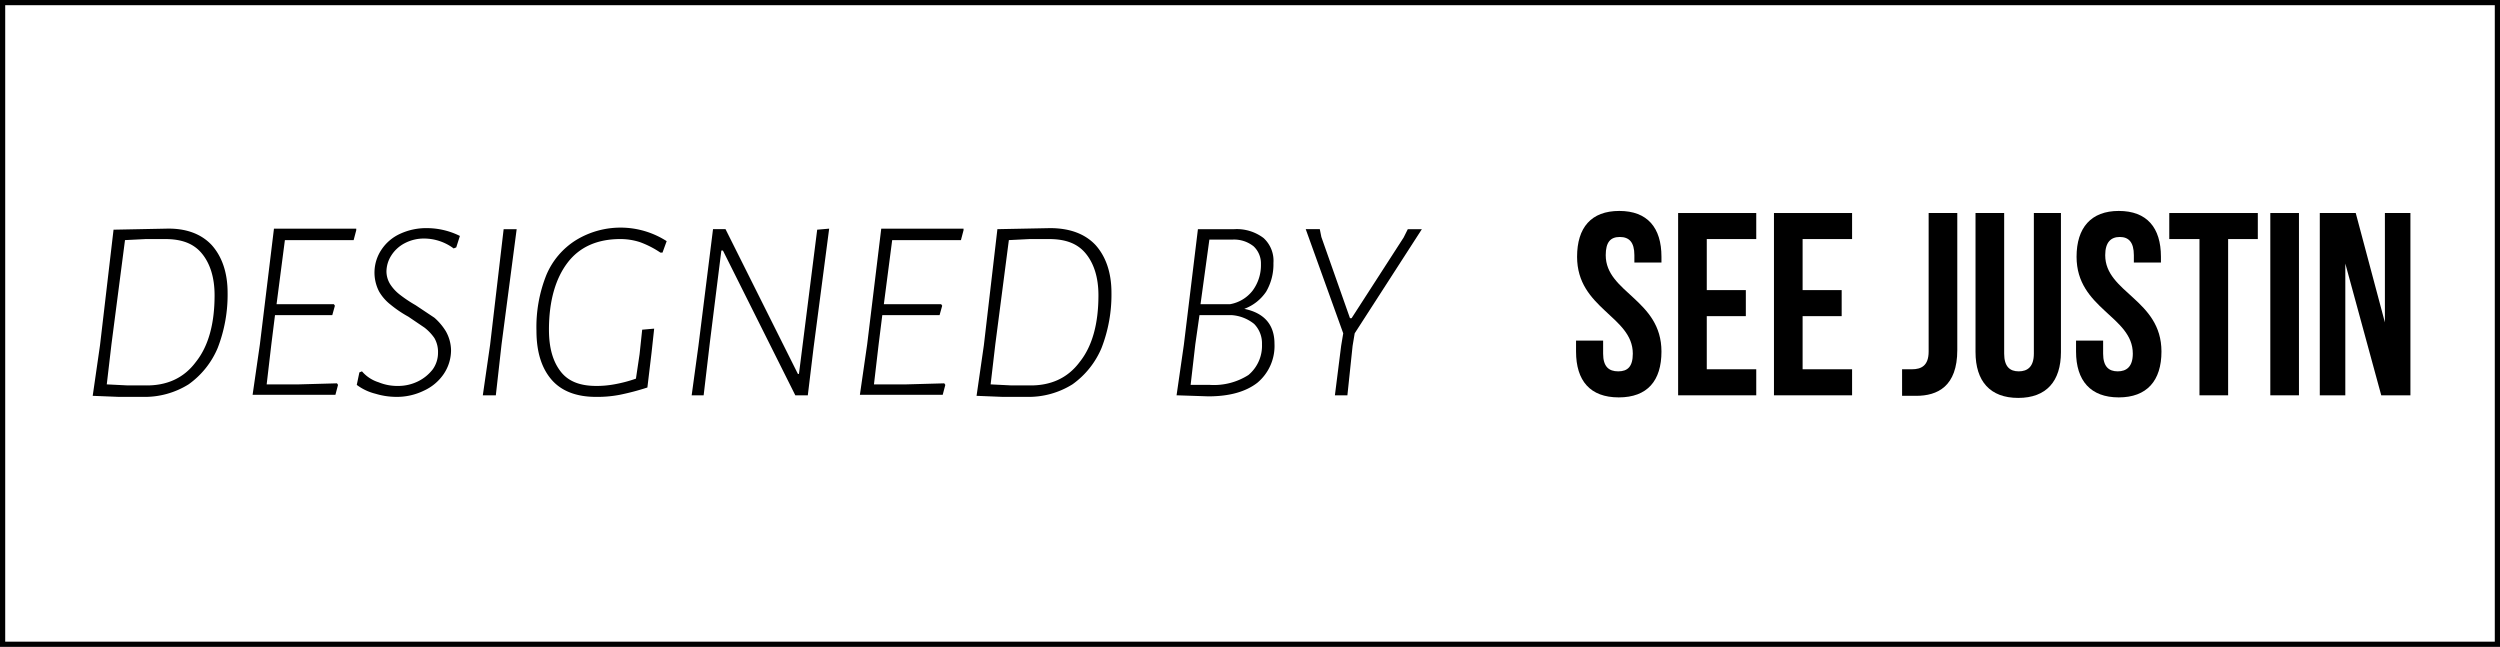
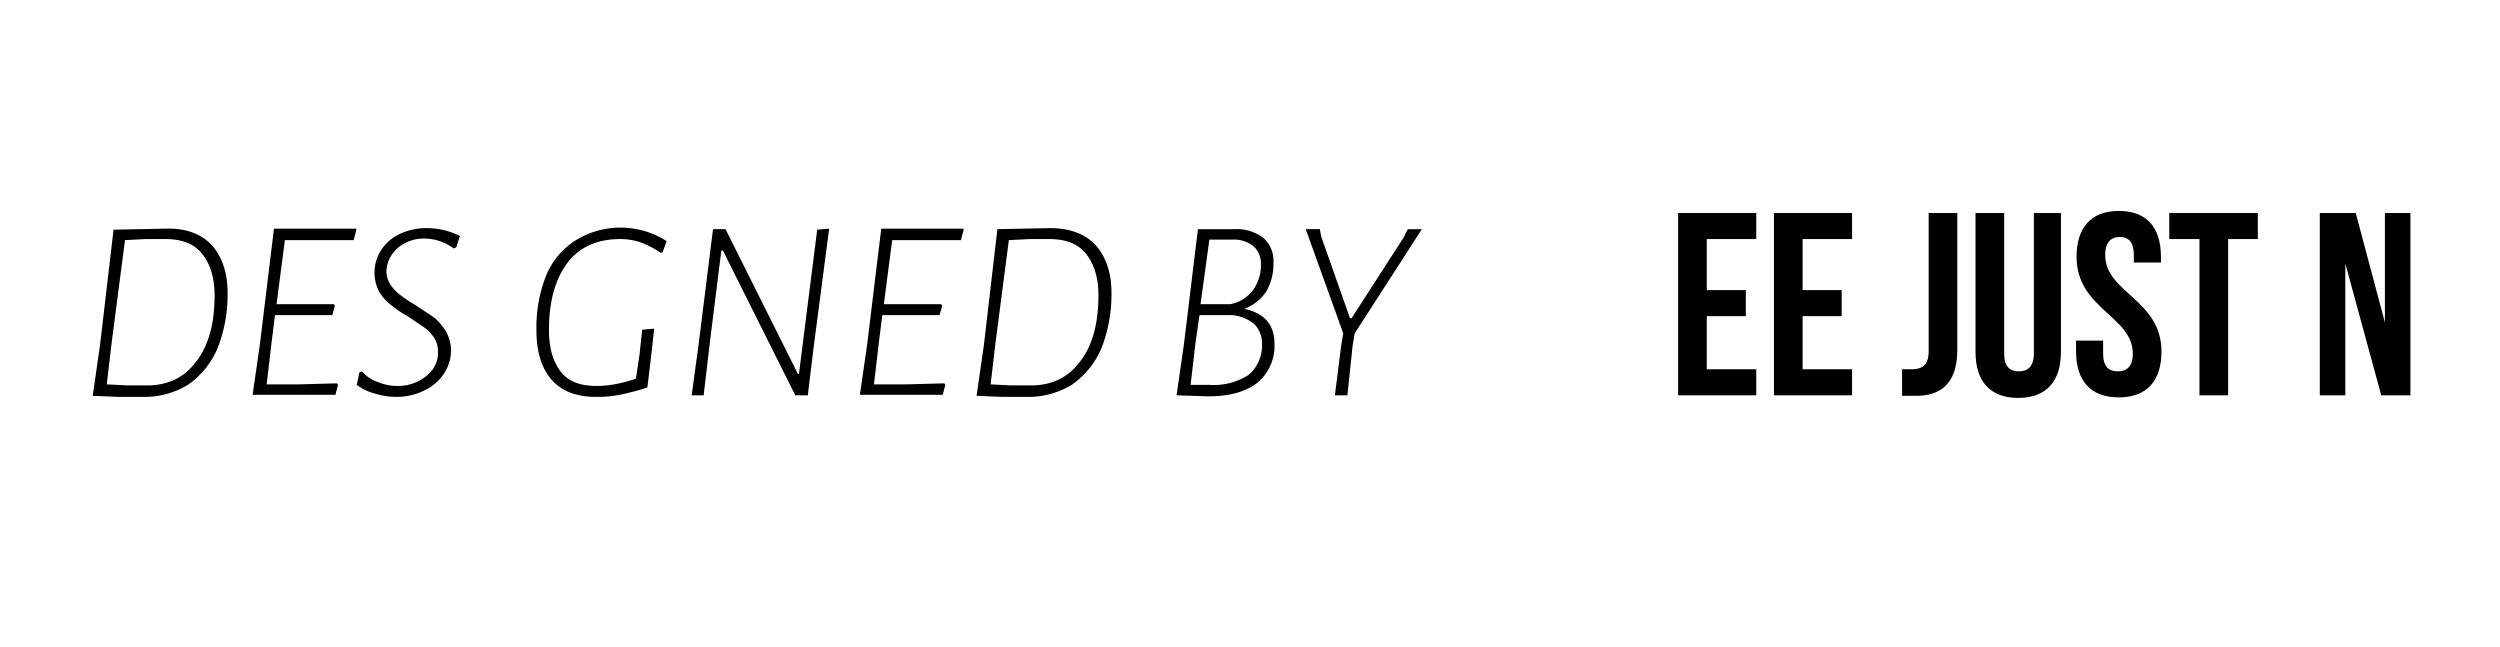
<svg xmlns="http://www.w3.org/2000/svg" id="Layer_1" data-name="Layer 1" width="480" height="124.2" viewBox="0 0 480 124.2">
  <title>mybrandblk</title>
-   <path d="M489.5,13.9V136.1H11.5V13.9h478m1-1H10.5V137.1h480V12.9Z" transform="translate(-10.5 -12.9)" />
  <g>
    <path d="M51.1,59.9c2,2.2,3.1,5.3,3.1,9.2a28.3,28.3,0,0,1-1.9,10.6,16.3,16.3,0,0,1-5.6,7,15.9,15.9,0,0,1-8.8,2.4H33.3l-5-.2h0l1.4-9.7,2.6-22.2,10.1-.2C46.2,56.7,49.1,57.8,51.1,59.9Zm-3,22.5c2.4-3,3.6-7.3,3.6-12.8,0-3.5-.9-6.2-2.5-8.1s-3.9-2.7-7-2.7H38.5l-4,.2L31.9,79,31,86.7l4,.2h3.3C42.5,87,45.8,85.5,48.1,82.4Z" transform="translate(-10.5 -12.9)" />
    <path d="M65.2,59,63.6,71.3h11l.2.3-.5,1.8h-11L62.6,79l-.9,7.7h6.2l7.3-.2.2.3-.5,1.9H59l1.4-9.7,2.7-22.2H78.9v.3l-.5,1.9H65.2Z" transform="translate(-10.5 -12.9)" />
    <path d="M98.8,58.2l-.7,2.2-.5.2A9.5,9.5,0,0,0,92,58.7a7.9,7.9,0,0,0-3.8.9A6.7,6.7,0,0,0,85.6,62a5.8,5.8,0,0,0-.9,3,4.7,4.7,0,0,0,.8,2.6,8.1,8.1,0,0,0,1.8,1.9,25.7,25.7,0,0,0,3,2l3.6,2.4a11.2,11.2,0,0,1,2.2,2.6,7.6,7.6,0,0,1,1,3.7,8.2,8.2,0,0,1-1.4,4.5,9.2,9.2,0,0,1-3.8,3.2,11.8,11.8,0,0,1-5.3,1.2,13.9,13.9,0,0,1-4-.6A10,10,0,0,1,79,86.8l.5-2.4.5-.2a6.9,6.9,0,0,0,3.2,2.1,9.4,9.4,0,0,0,3.7.7,8.6,8.6,0,0,0,3.9-.9,8.1,8.1,0,0,0,2.8-2.3,5.5,5.5,0,0,0,1-3.2,5.3,5.3,0,0,0-.7-2.8,9,9,0,0,0-1.9-2l-3.1-2.1a22,22,0,0,1-3.4-2.3,8.8,8.8,0,0,1-2.2-2.5,7.9,7.9,0,0,1,.4-8,8.5,8.5,0,0,1,3.6-3.1,11.9,11.9,0,0,1,5.1-1.1A14.3,14.3,0,0,1,98.8,58.2Z" transform="translate(-10.5 -12.9)" />
-     <path d="M106.8,79l-1.1,9.8h-2.5l1.4-9.7,2.6-22.2h2.5Z" transform="translate(-10.5 -12.9)" />
    <path d="M138.5,59.2l-.8,2.2h-.4a18,18,0,0,0-3.9-2,12.1,12.1,0,0,0-3.8-.6c-4.4,0-7.8,1.5-10.1,4.5s-3.6,7.3-3.6,12.9c0,3.6.8,6.2,2.3,8.1S122,87,125,87a18.7,18.7,0,0,0,3.4-.3,26.4,26.4,0,0,0,4.2-1.1l.7-4.7.5-4.7,2.3-.2-.5,4.6-.8,6.7a47.7,47.7,0,0,1-5.3,1.4,22.5,22.5,0,0,1-4.6.4c-3.7,0-6.6-1.1-8.5-3.3s-2.9-5.3-2.9-9.4a26.9,26.9,0,0,1,1.9-10.7,14.5,14.5,0,0,1,5.7-6.7,16.4,16.4,0,0,1,17.4.2Z" transform="translate(-10.5 -12.9)" />
    <path d="M166.7,79.7l-1.1,9.1h-2.4L149.3,61H149l-2.2,17.6-1.2,10.2h-2.3l1.3-9.5,2.8-22.4h2.4l13.9,27.8h.2L167.4,57l2.3-.2Z" transform="translate(-10.5 -12.9)" />
    <path d="M181.8,59l-1.6,12.3h11l.2.3-.5,1.8h-11l-.7,5.6-.9,7.7h6.2l7.3-.2.2.3-.5,1.9H175.6l1.4-9.7,2.7-22.2h15.8v.3l-.5,1.9H181.8Z" transform="translate(-10.5 -12.9)" />
    <path d="M220.8,59.9c2,2.2,3.1,5.3,3.1,9.2A28.3,28.3,0,0,1,222,79.7a16.3,16.3,0,0,1-5.6,7,15.9,15.9,0,0,1-8.8,2.4H203l-5-.2h0l1.4-9.7L202,56.9l10.1-.2C215.9,56.7,218.8,57.8,220.8,59.9Zm-3,22.5c2.4-3,3.6-7.3,3.6-12.8,0-3.5-.9-6.2-2.5-8.1s-3.9-2.7-7-2.7h-3.7l-4,.2-2.6,20-.9,7.7,4,.2H208C212.2,87,215.5,85.5,217.8,82.4Z" transform="translate(-10.5 -12.9)" />
    <path d="M255.2,78.9a9.2,9.2,0,0,1-3.3,7.5c-2.2,1.7-5.3,2.6-9.4,2.6l-6-.2h-.1l1.4-9.7,2.7-22.2h7a8.5,8.5,0,0,1,5.6,1.7,5.9,5.9,0,0,1,1.9,4.8,10.4,10.4,0,0,1-1.4,5.5,8.7,8.7,0,0,1-4.2,3.3C253.3,73,255.2,75.3,255.2,78.9Zm-5,6a7.3,7.3,0,0,0,2.6-5.9,5.3,5.3,0,0,0-1.5-3.9,7.7,7.7,0,0,0-4.4-1.7h-6.1L240,79l-.9,7.8h3.7A12.3,12.3,0,0,0,250.2,84.9Zm1-24.7a6,6,0,0,0-4-1.3h-4.5L241,71.3h5.7a7,7,0,0,0,4.3-2.6,8.2,8.2,0,0,0,1.6-5.1A4.5,4.5,0,0,0,251.2,60.2Z" transform="translate(-10.5 -12.9)" />
    <path d="M270.6,76.9l-.4,2.4-1,9.5h-2.4l1.2-9.5.4-2.4-7.2-20h2.7l.3,1.5L269.7,74h.3l10-15.5.8-1.6h2.7Z" transform="translate(-10.5 -12.9)" />
-     <path d="M321.4,53.4c5.4,0,8.1,3.2,8.1,8.8v1.1h-5.2V61.9c0-2.5-1-3.5-2.8-3.5s-2.7,1-2.7,3.5c0,7.2,10.7,8.5,10.7,18.5,0,5.6-2.7,8.8-8.2,8.8s-8.2-3.2-8.2-8.8V78.3h5.2v2.5c0,2.5,1.1,3.4,2.9,3.4s2.8-.9,2.8-3.4c0-7.2-10.7-8.6-10.7-18.6C313.3,56.6,316,53.4,321.4,53.4Z" transform="translate(-10.5 -12.9)" />
    <path d="M338.2,68.6h7.5v5h-7.5V83.8h9.5v5h-15v-35h15v5h-9.5Z" transform="translate(-10.5 -12.9)" />
    <path d="M356.6,68.6h7.5v5h-7.5V83.8h9.5v5h-15v-35h15v5h-9.5Z" transform="translate(-10.5 -12.9)" />
-     <path d="M375.7,83.8h1.9c1.8,0,3.2-.7,3.2-3.4V53.8h5.5V80.1c0,7-3.8,8.8-7.9,8.8h-2.7Z" transform="translate(-10.5 -12.9)" />
+     <path d="M375.7,83.8h1.9c1.8,0,3.2-.7,3.2-3.4V53.8h5.5V80.1c0,7-3.8,8.8-7.9,8.8h-2.7" transform="translate(-10.5 -12.9)" />
    <path d="M395.3,53.8v27c0,2.5,1.1,3.4,2.8,3.4s2.9-.9,2.9-3.4v-27h5.2V80.5c0,5.6-2.8,8.8-8.2,8.8s-8.2-3.2-8.2-8.8V53.8Z" transform="translate(-10.5 -12.9)" />
    <path d="M417.3,53.4c5.4,0,8.1,3.2,8.1,8.8v1.1h-5.2V61.9c0-2.5-1-3.5-2.7-3.5s-2.8,1-2.8,3.5c0,7.2,10.8,8.5,10.8,18.5,0,5.6-2.8,8.8-8.2,8.8s-8.2-3.2-8.2-8.8V78.3h5.2v2.5c0,2.5,1.1,3.4,2.8,3.4s2.9-.9,2.9-3.4c0-7.2-10.8-8.6-10.8-18.6C409.2,56.6,412,53.4,417.3,53.4Z" transform="translate(-10.5 -12.9)" />
    <path d="M427,53.8h17v5h-5.7v30h-5.5v-30H427Z" transform="translate(-10.5 -12.9)" />
-     <path d="M446.4,53.8h5.5v35h-5.5Z" transform="translate(-10.5 -12.9)" />
    <path d="M460.8,63.5V88.8h-4.9v-35h6.9l5.6,21v-21h4.9v35h-5.6Z" transform="translate(-10.5 -12.9)" />
  </g>
</svg>